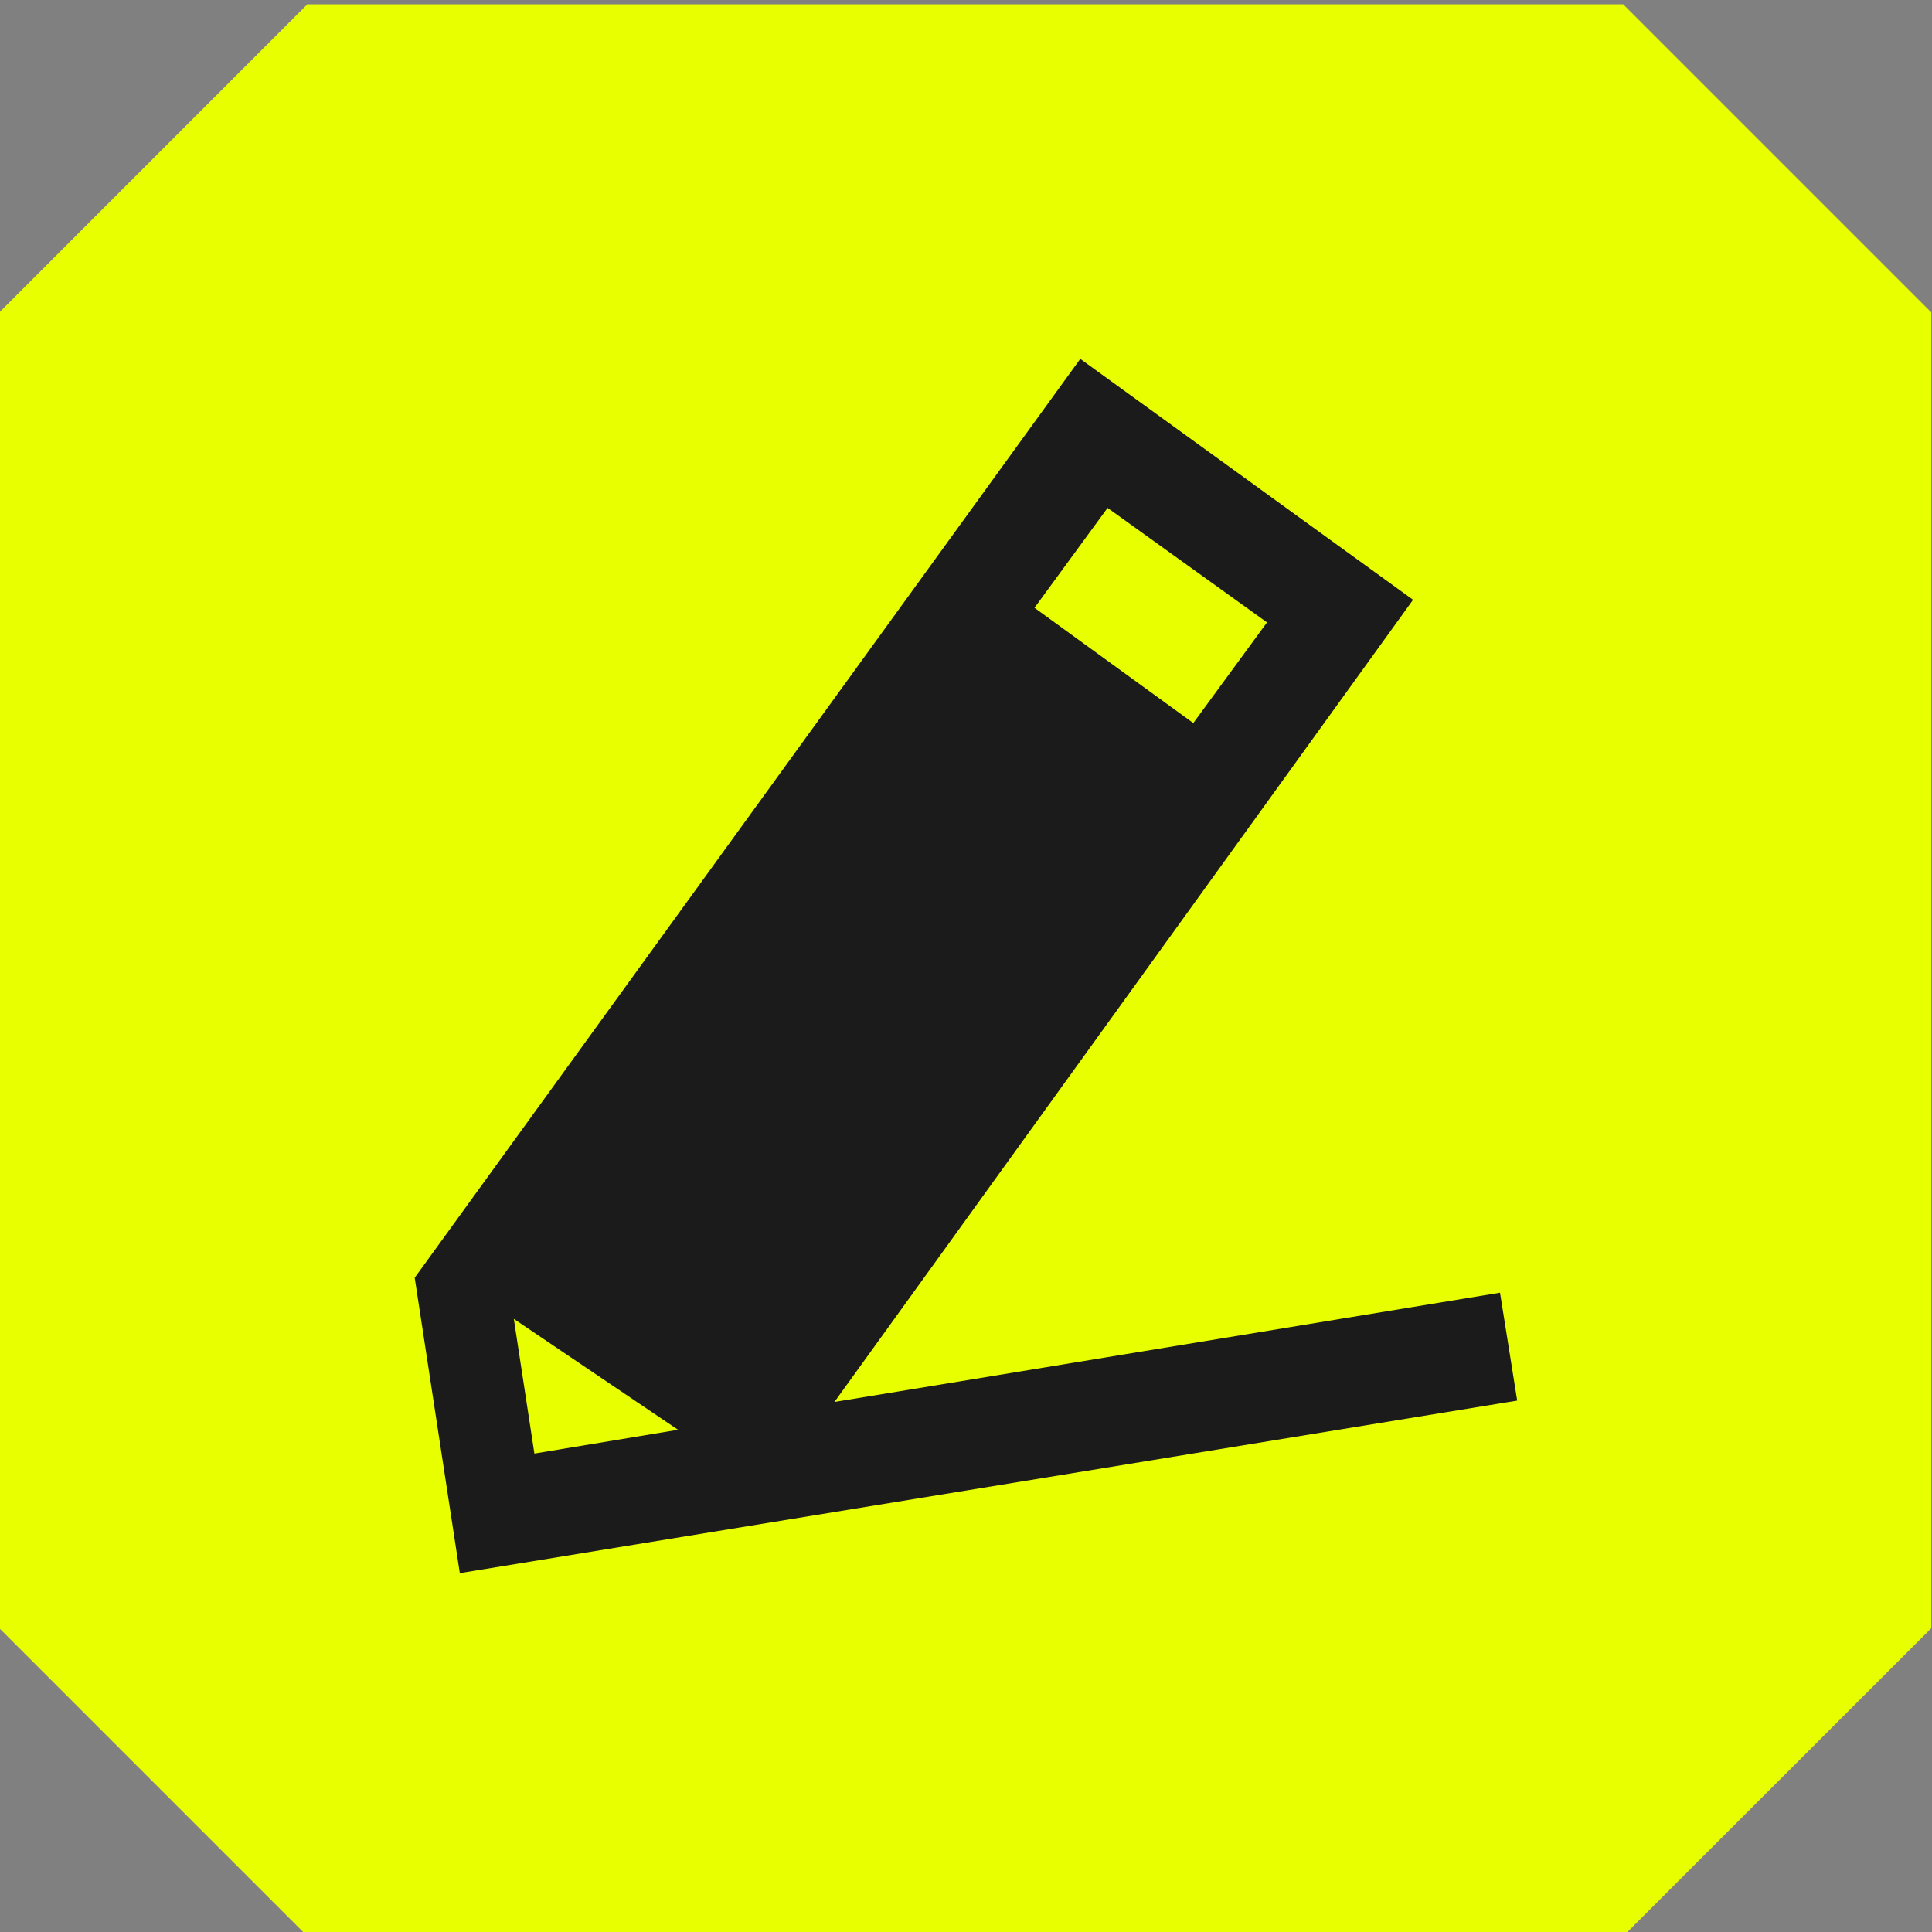
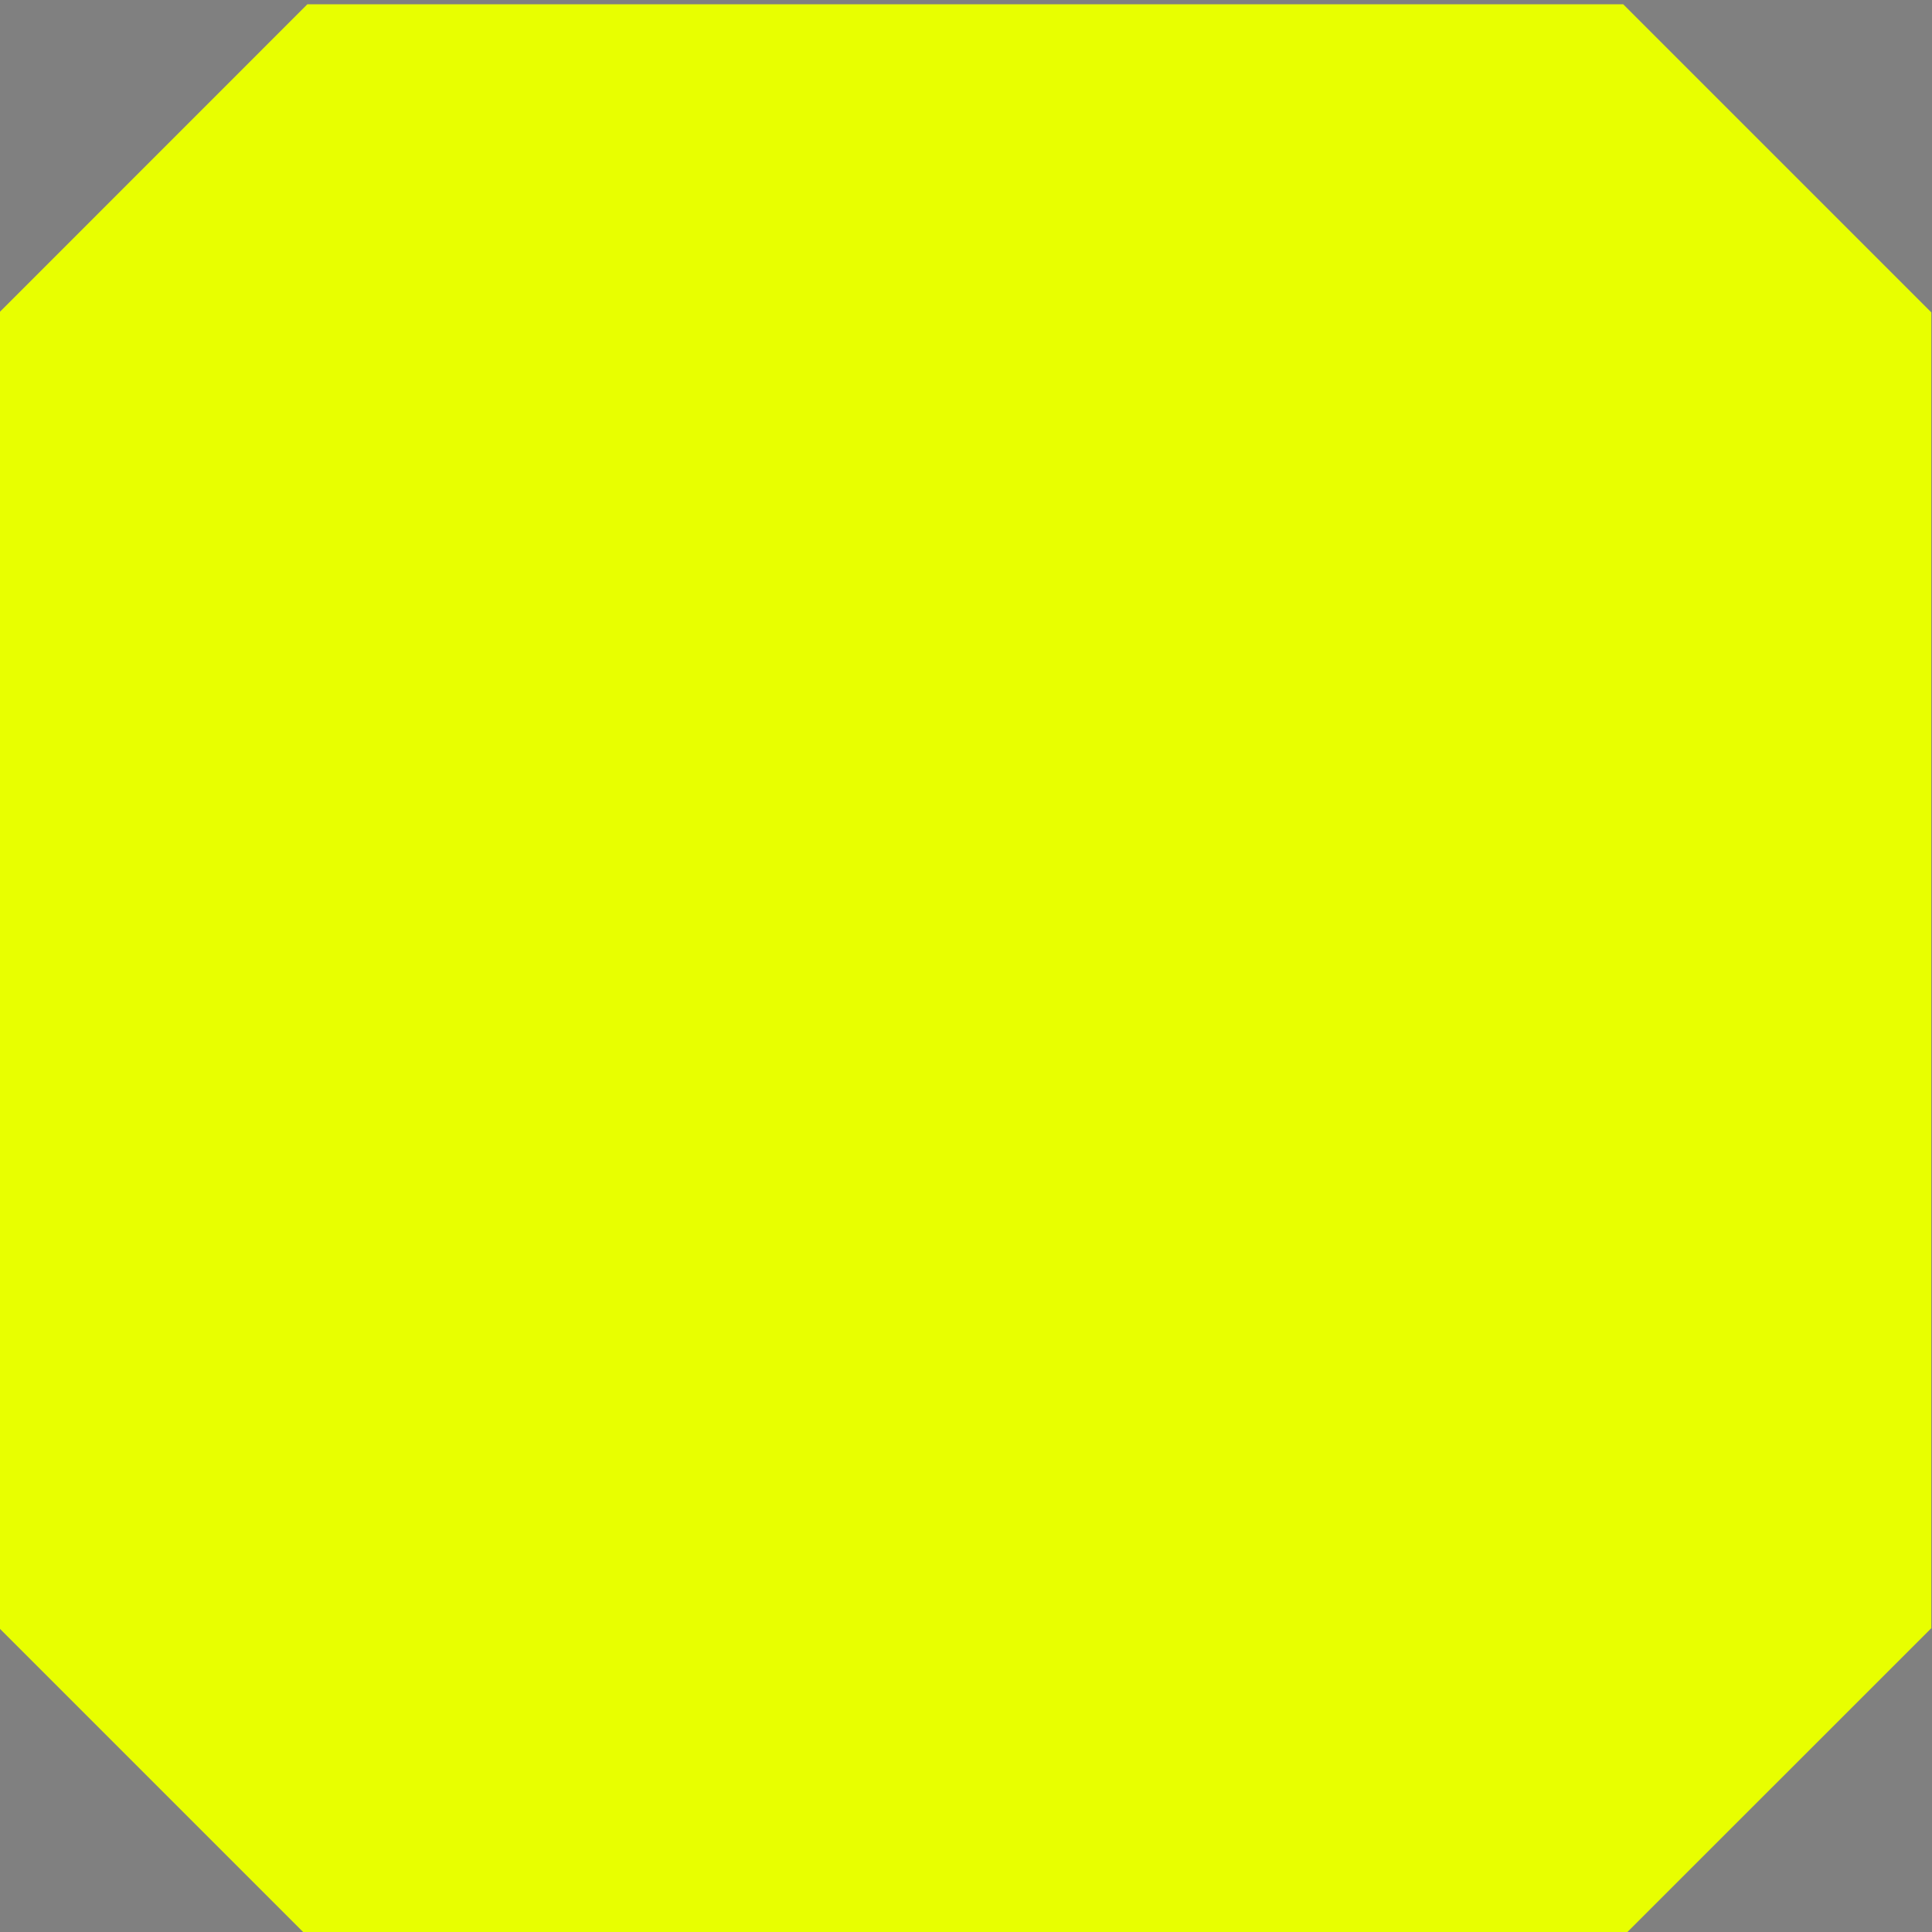
<svg xmlns="http://www.w3.org/2000/svg" id="Layer_1" width="200" height="200" viewBox="0 0 200 200">
  <rect x="0" y="0" width="200" height="200" fill="#808080" stroke="none" />
  <polygon points="168.03 .44 31.82 .44 -.07 32.34 -.07 168.55 31.82 200.44 168.03 200.44 199.93 168.55 199.93 32.34 168.03 .44" fill="#e8ff00" stroke-width="0" />
-   <path d="M155.28,133.82l-68.9,11.31,59.9-83.04-34.45-24.94-68.9,95.12,4.67,30.58,109.46-17.86-1.78-11.18ZM114.66,52.58l16.5,11.85-7.63,10.42-16.44-11.93,7.57-10.35ZM55.32,150.47l-2.13-13.94,17,11.48-14.86,2.46Z" fill="#1b1b1c" stroke-width="0" />
</svg>